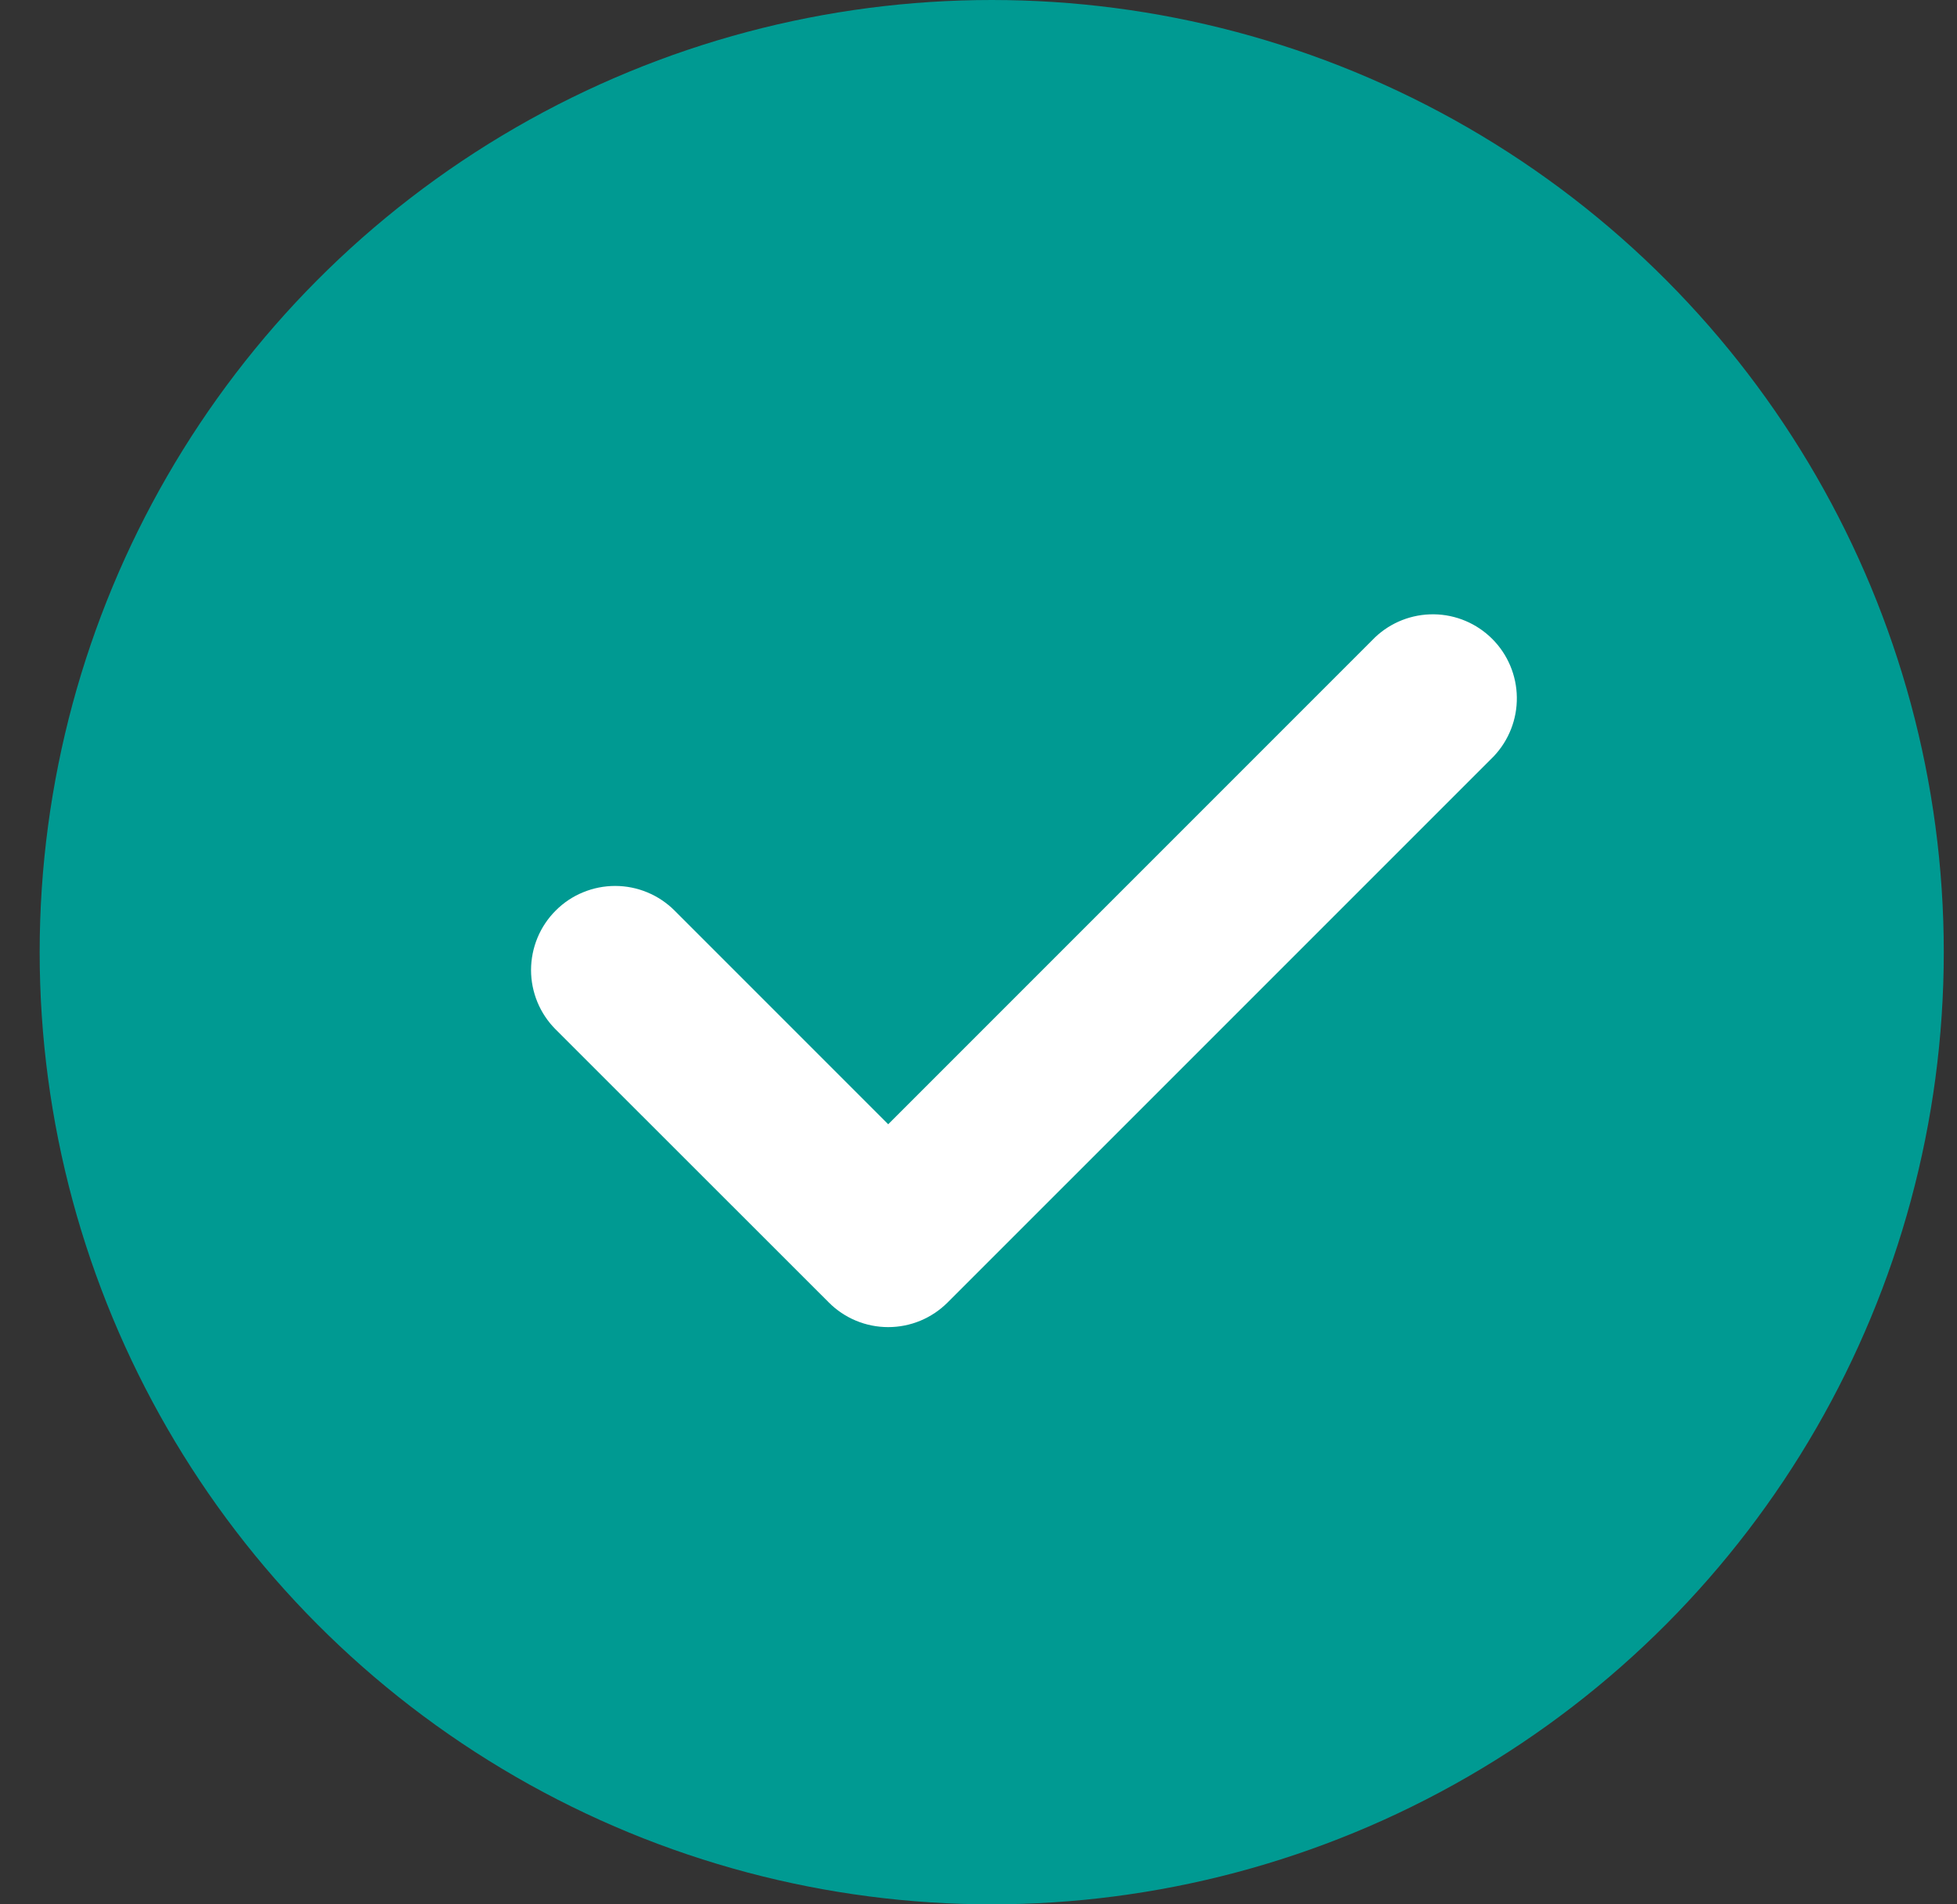
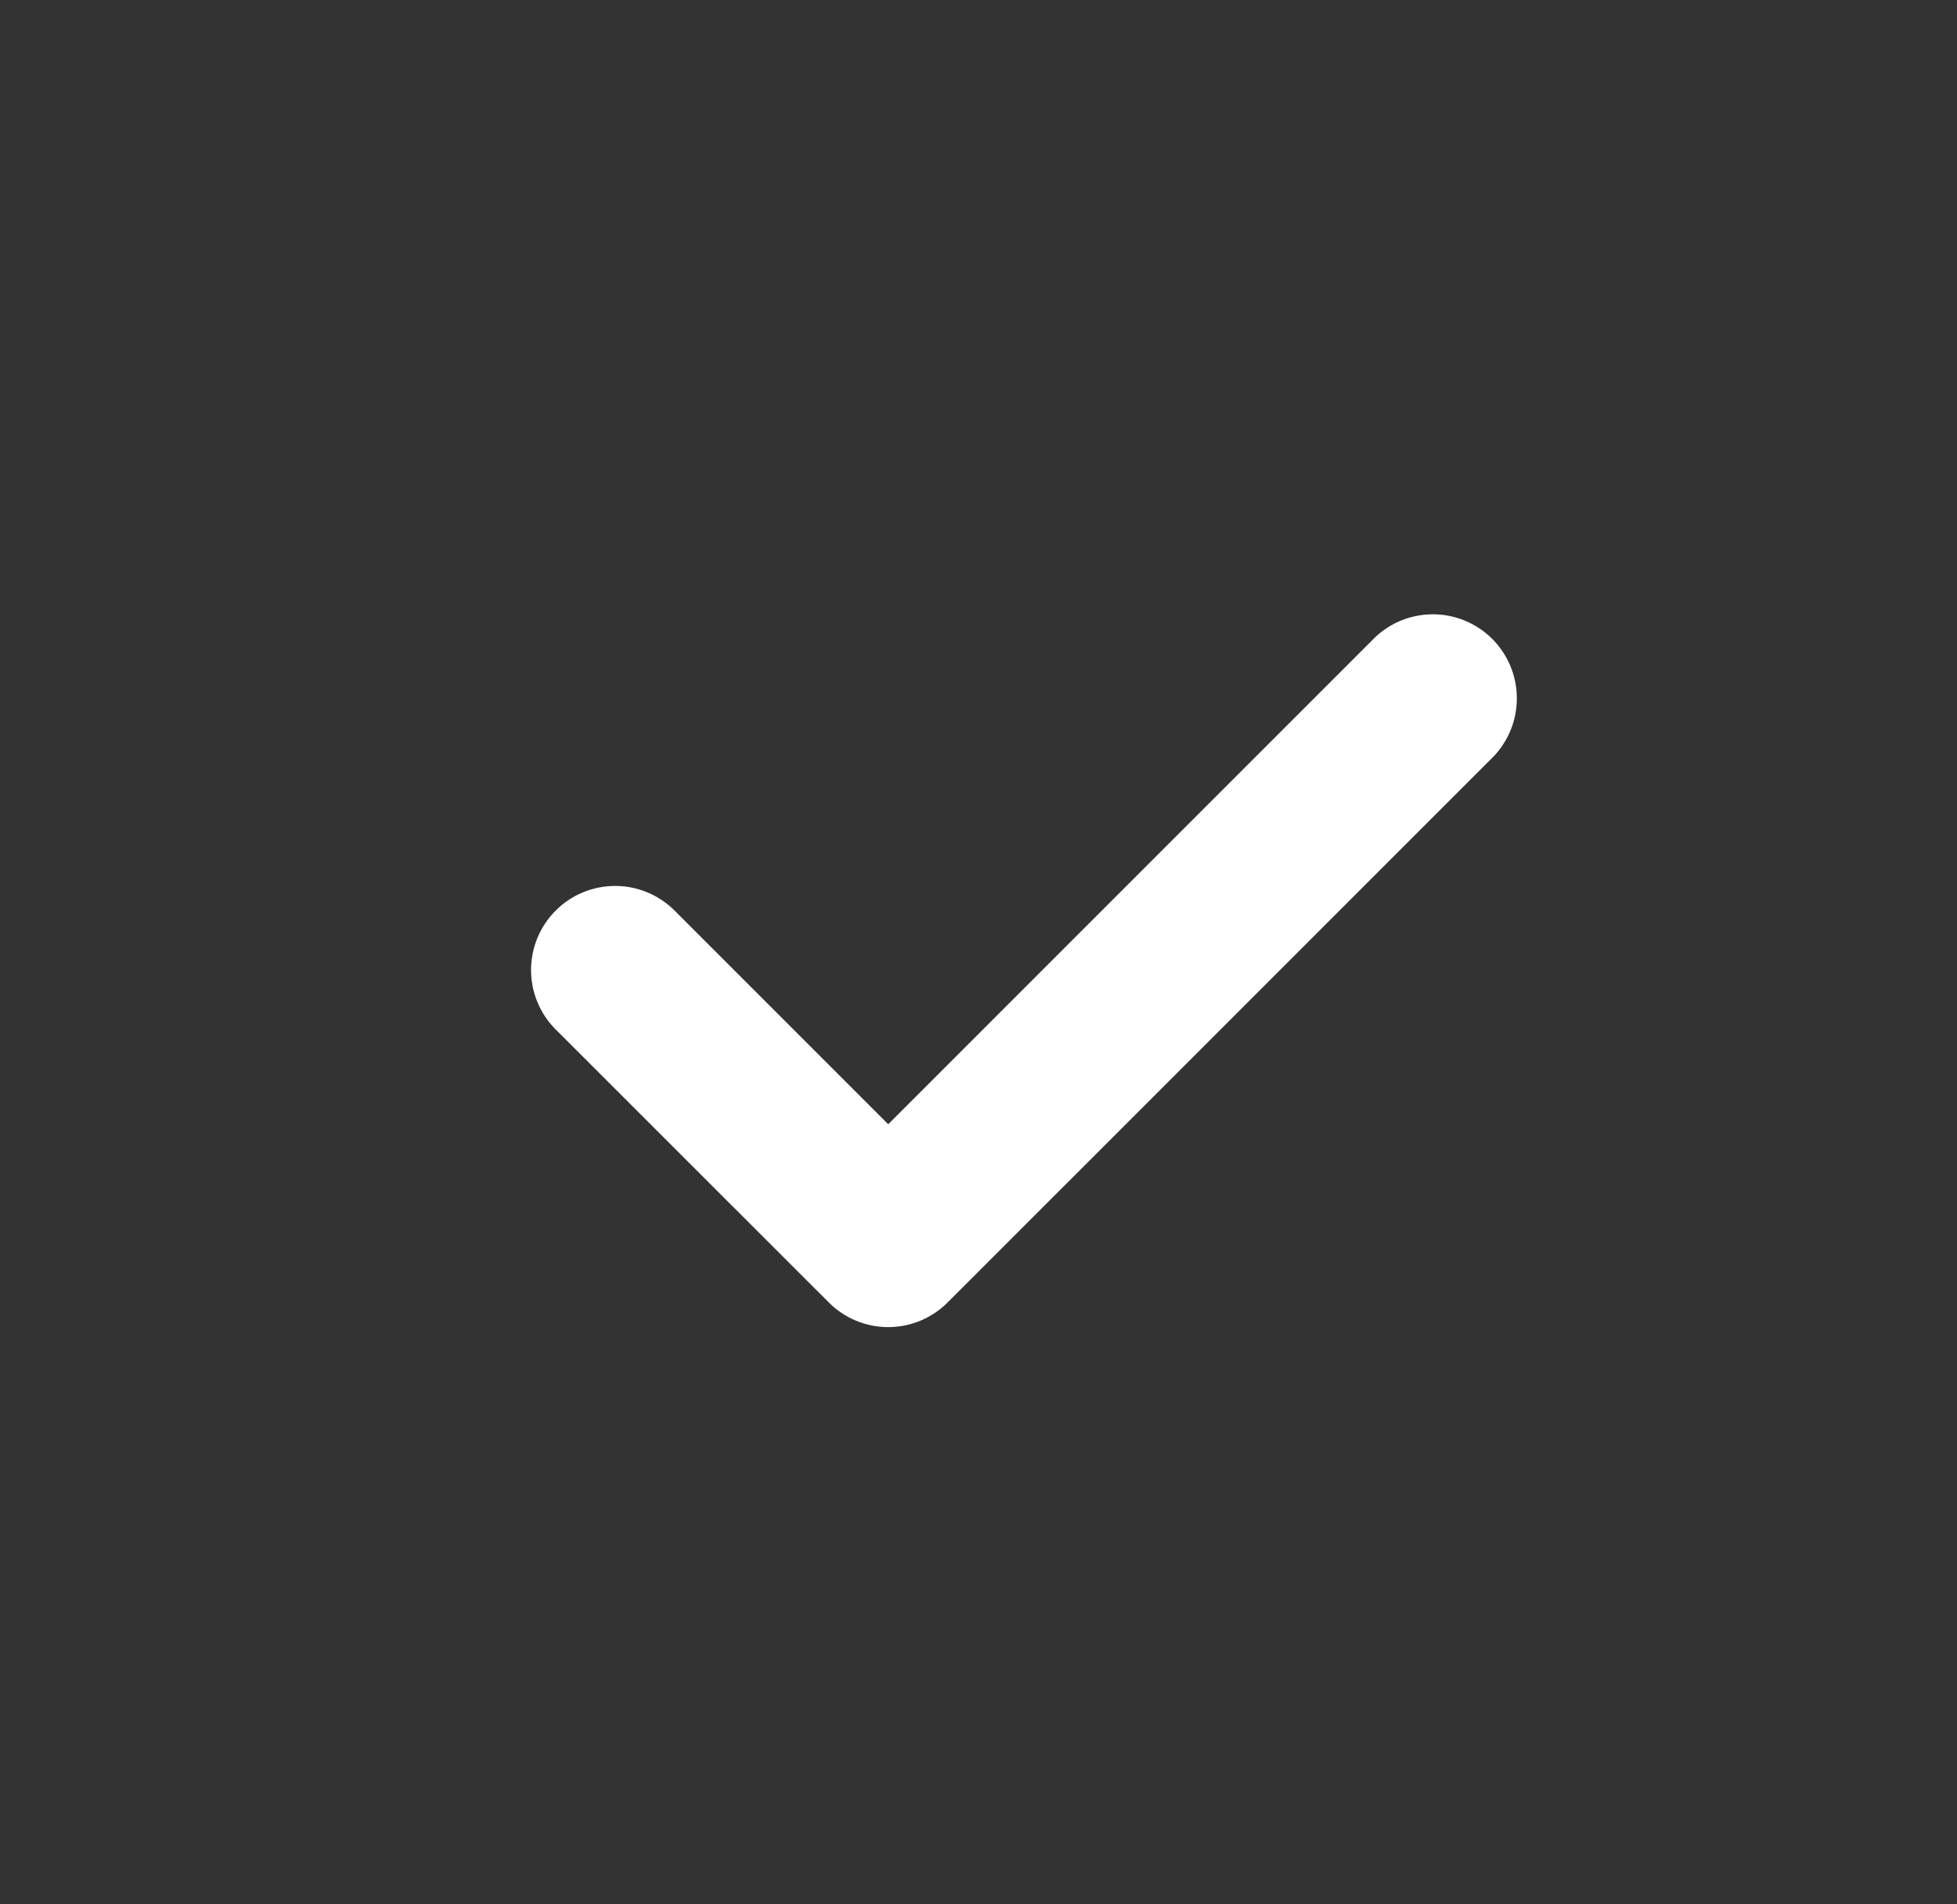
<svg xmlns="http://www.w3.org/2000/svg" width="37" height="36" viewBox="0 0 37 36" fill="none">
  <rect x="0" y="0" width="37" height="36" fill="#333333" stroke="none" />
-   <circle cx="18.75" cy="18" r="18" fill="#009A92" />
  <path d="M28.242 14.297L17.916 24.622C17.768 24.77 17.593 24.887 17.401 24.967C17.208 25.047 17.001 25.088 16.793 25.088C16.584 25.088 16.377 25.047 16.185 24.967C15.992 24.887 15.817 24.77 15.67 24.622L10.505 19.46C10.207 19.162 10.04 18.757 10.04 18.336C10.041 18.127 10.082 17.921 10.162 17.728C10.242 17.535 10.359 17.36 10.507 17.213C10.654 17.065 10.829 16.948 11.022 16.869C11.215 16.789 11.422 16.748 11.63 16.748C12.052 16.748 12.456 16.916 12.754 17.214L16.793 21.253L25.996 12.05C26.296 11.764 26.696 11.608 27.11 11.613C27.524 11.618 27.92 11.785 28.213 12.078C28.506 12.371 28.673 12.767 28.678 13.181C28.684 13.595 28.527 13.996 28.242 14.297Z" fill="white" />
</svg>